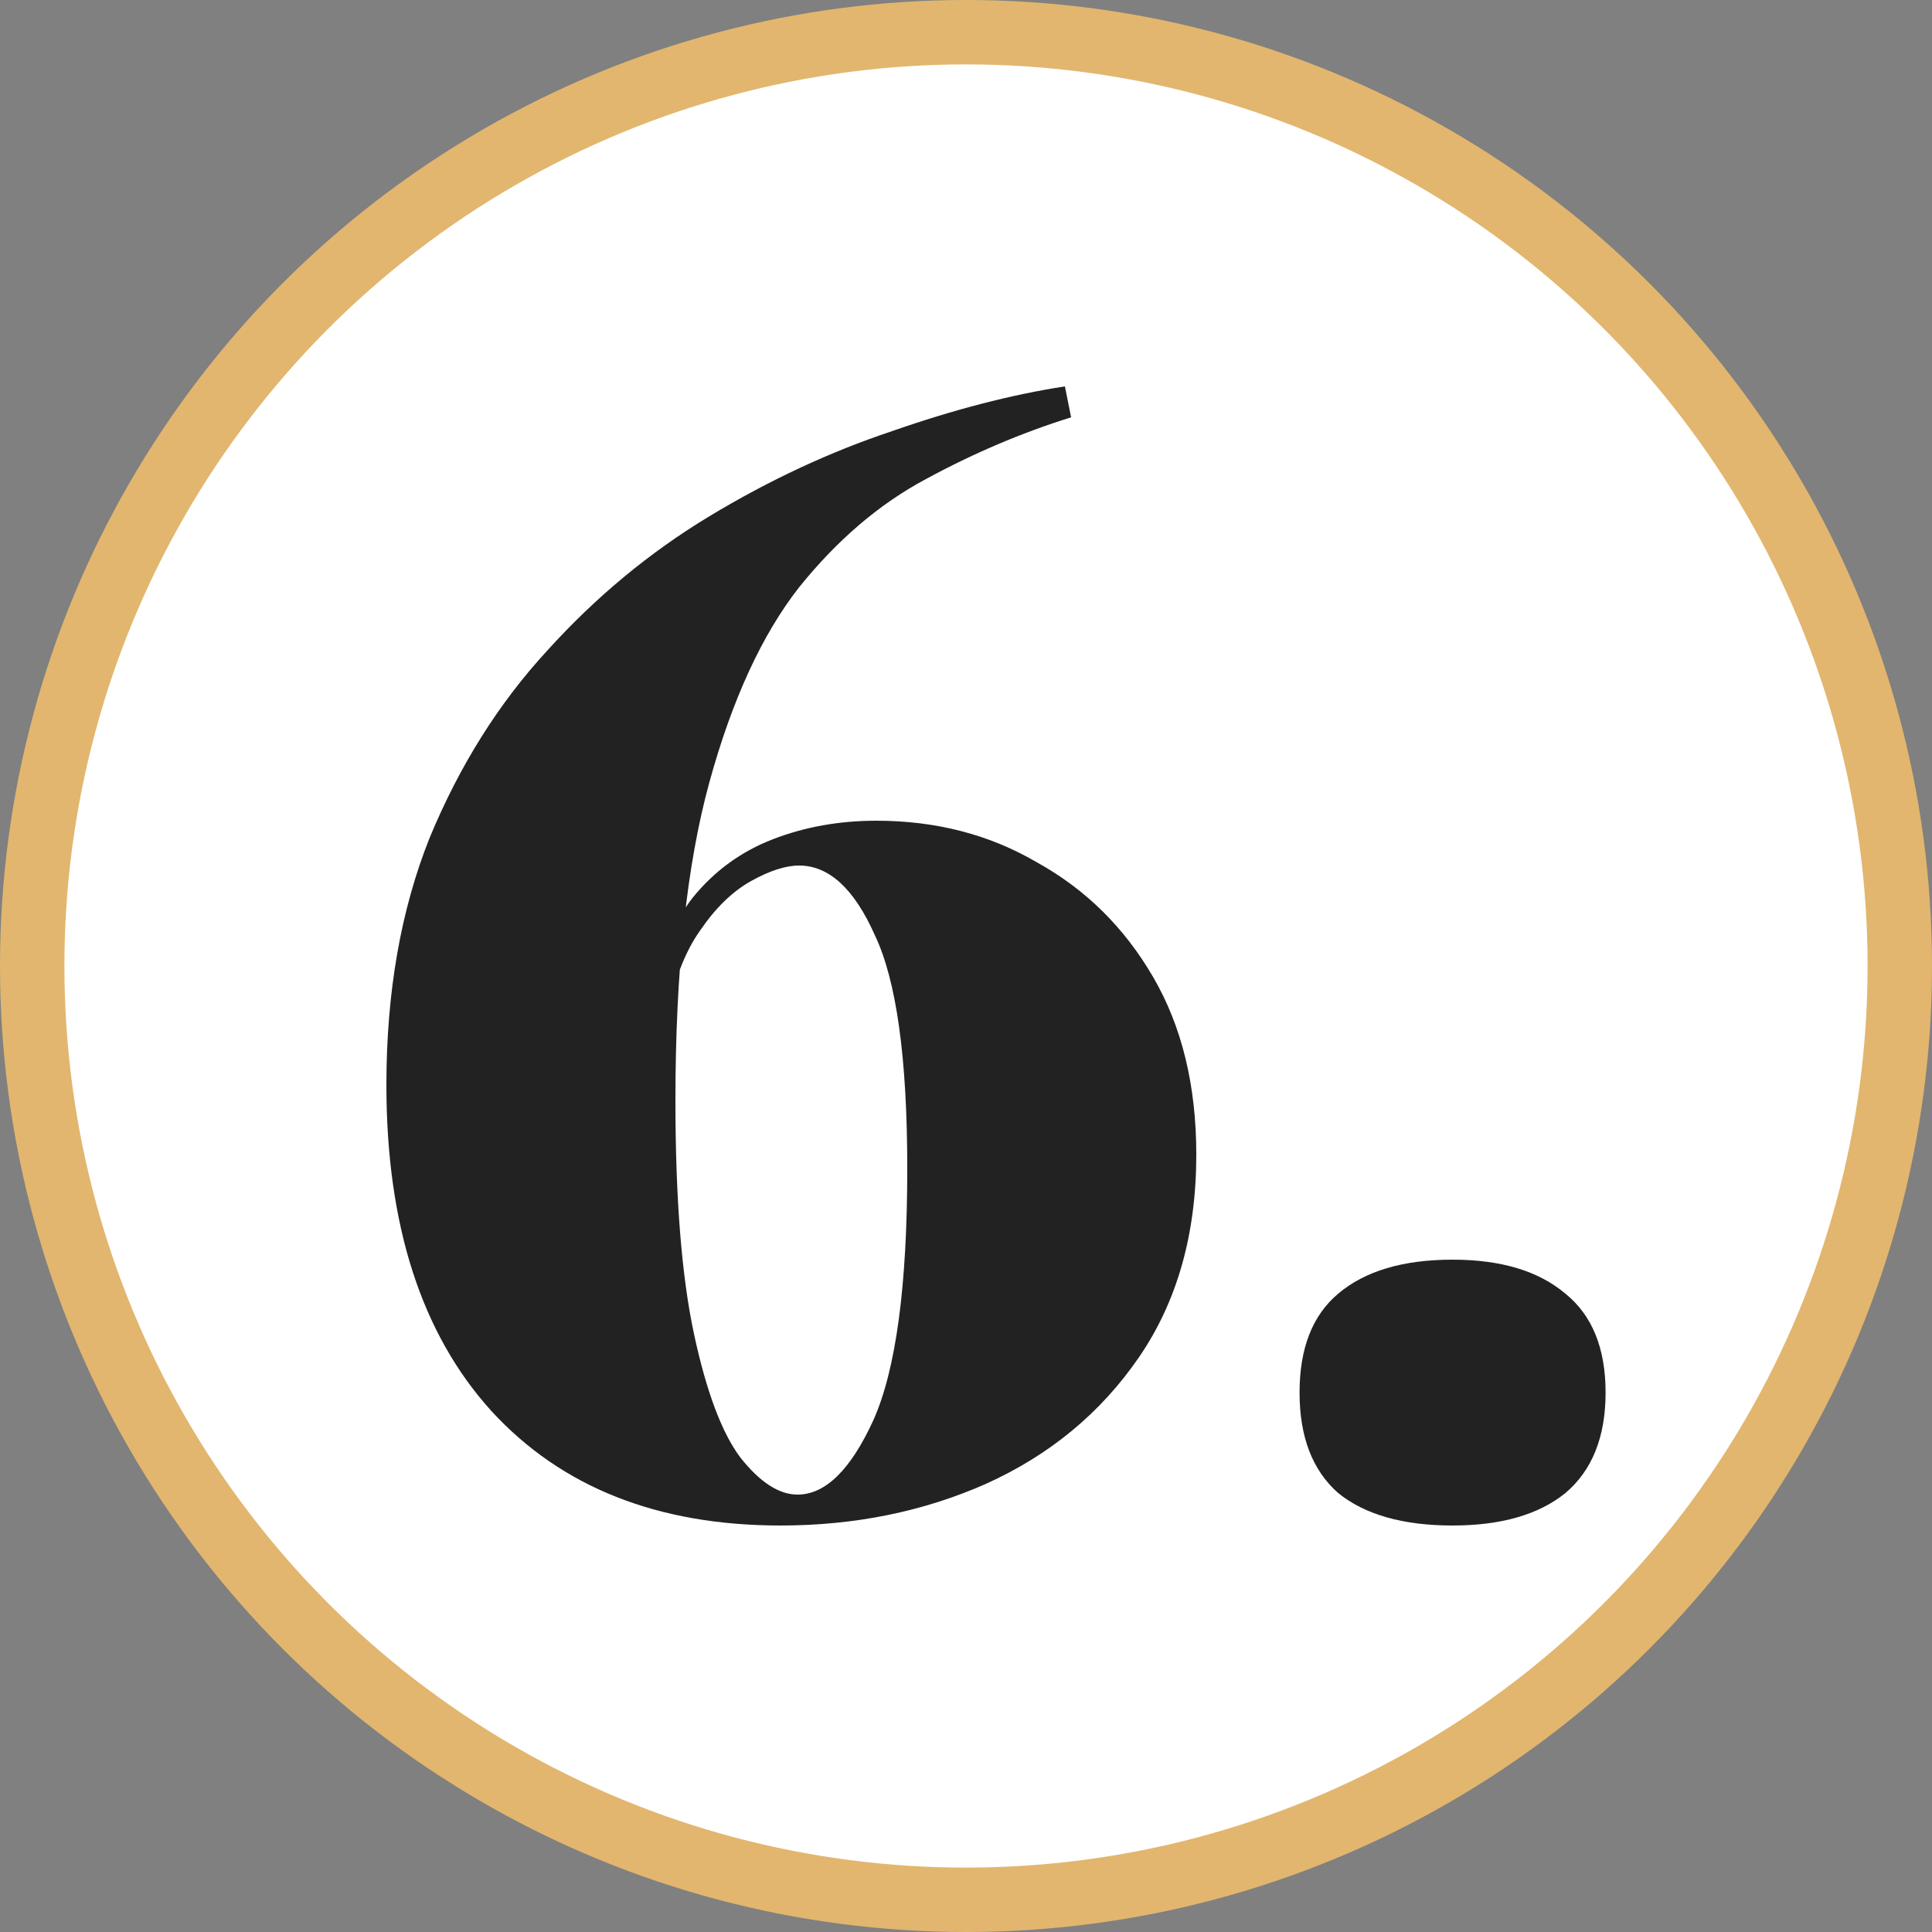
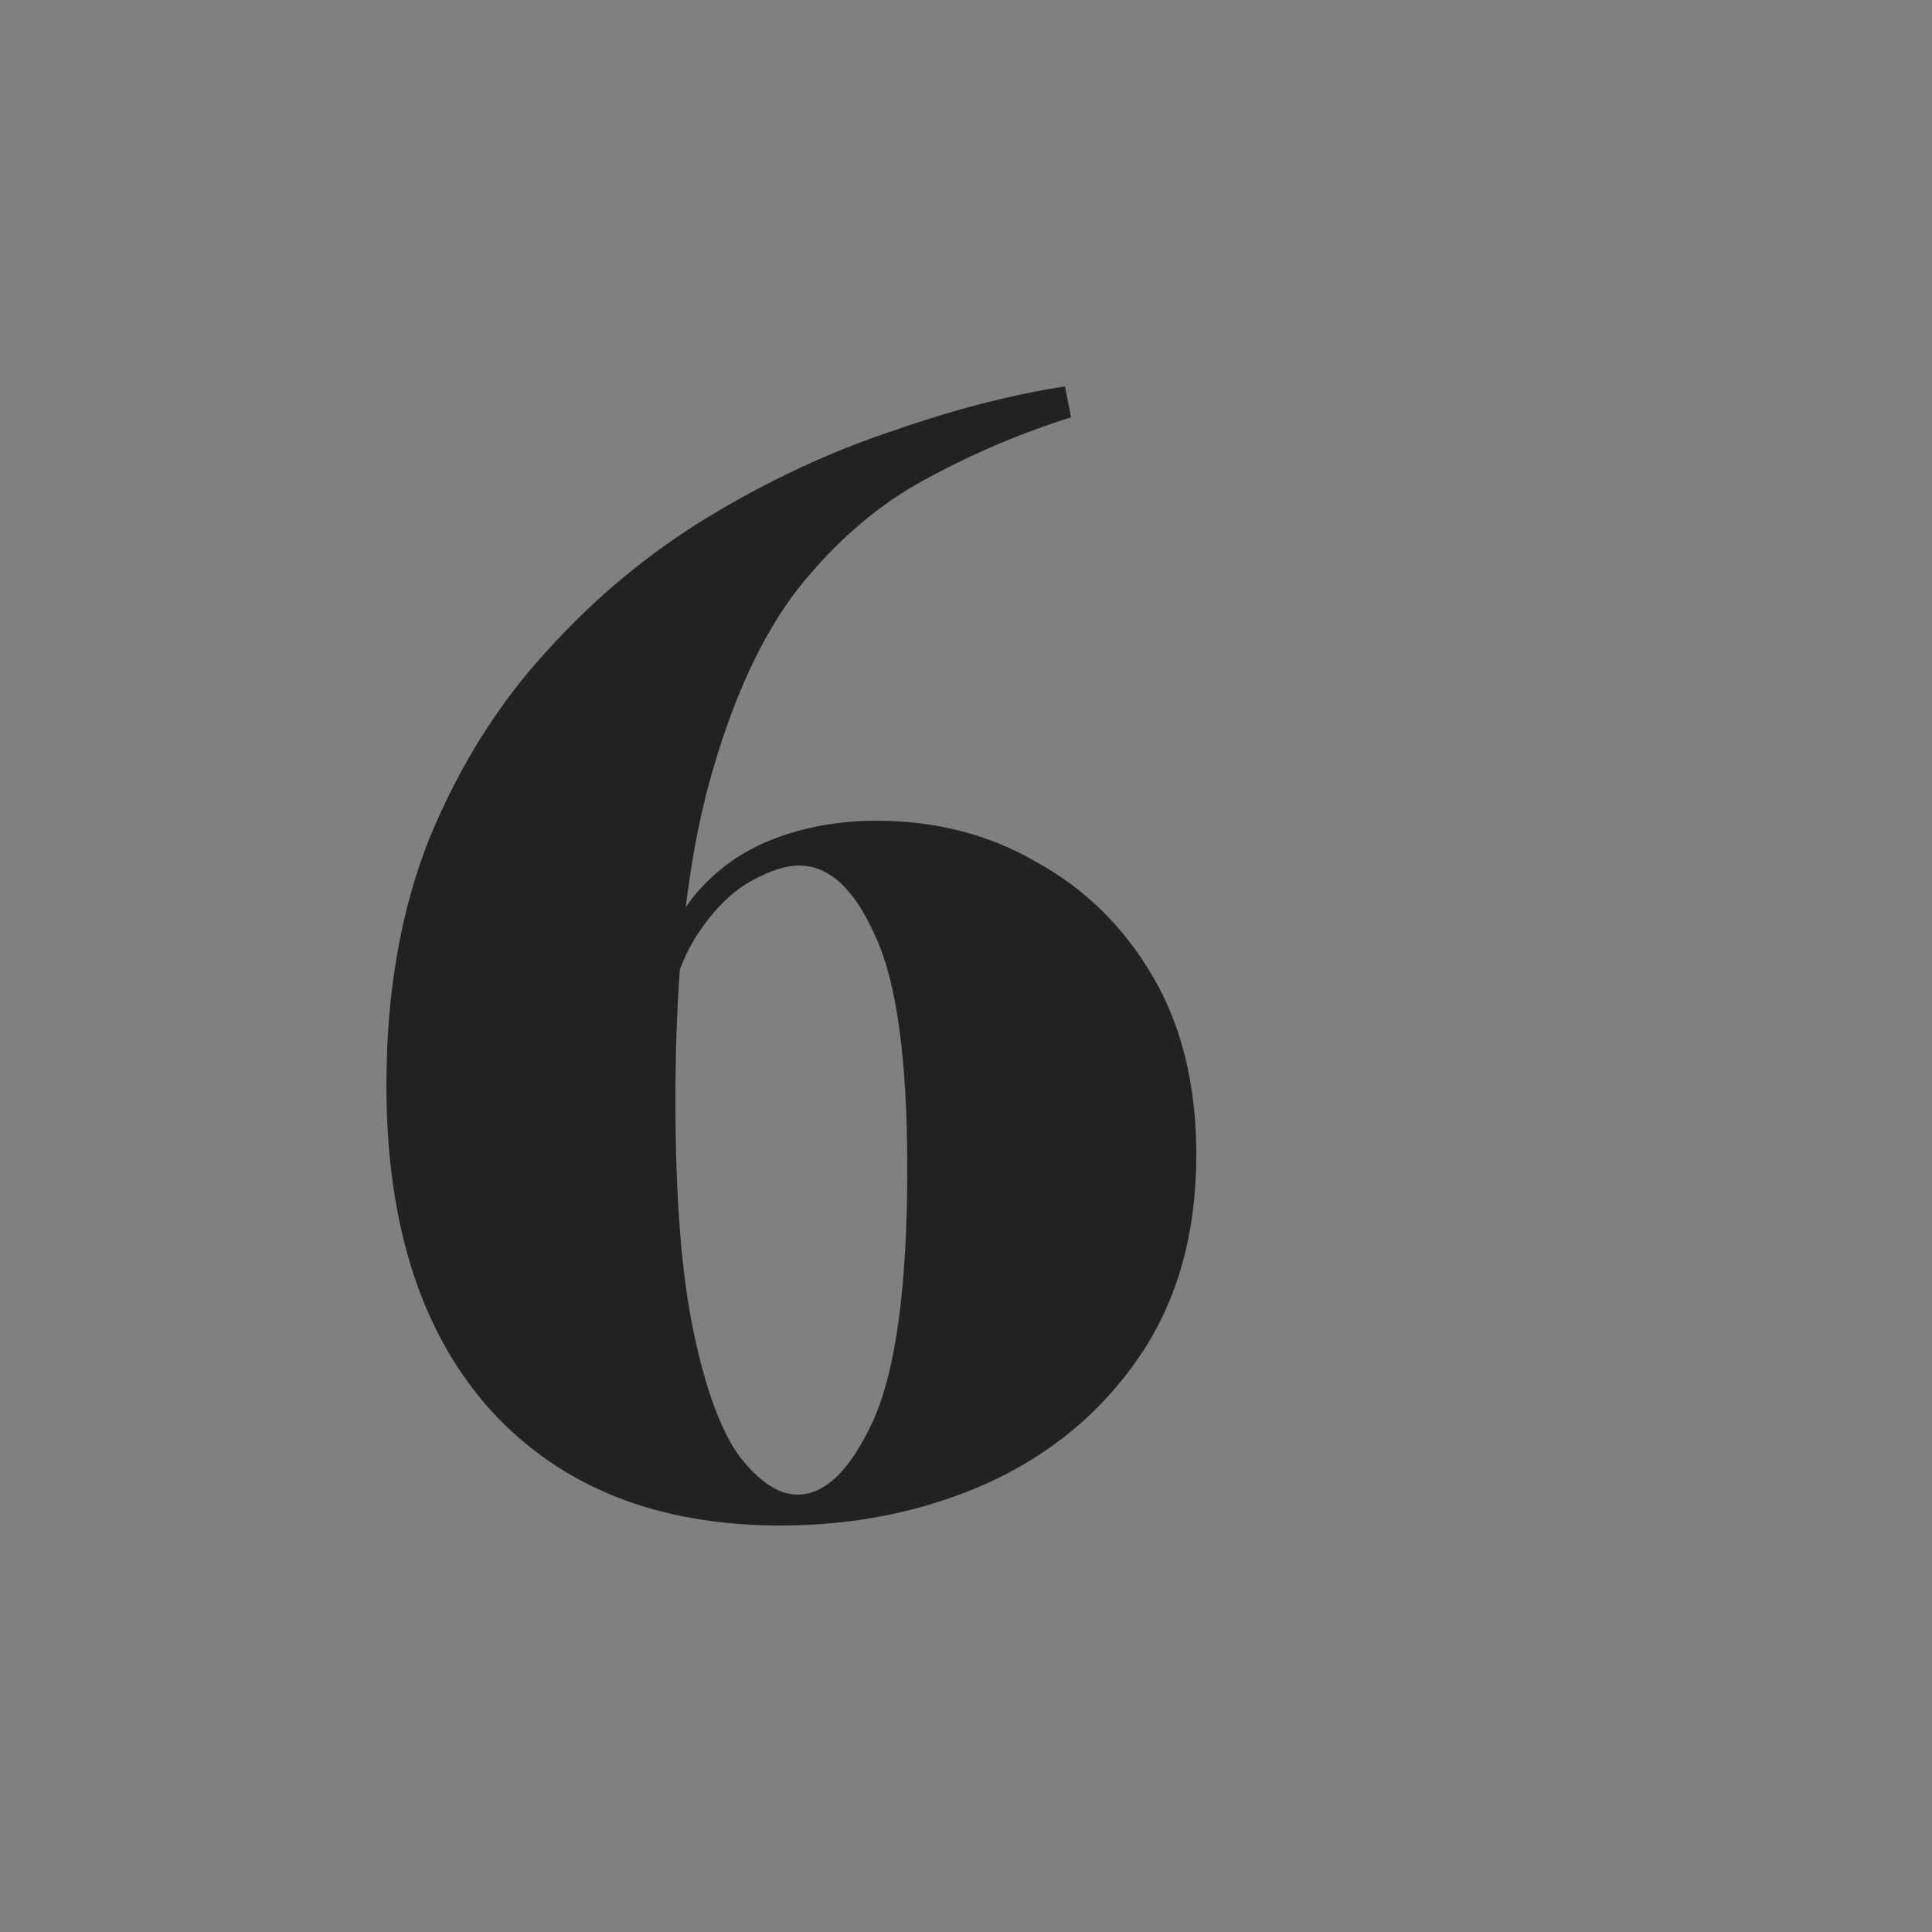
<svg xmlns="http://www.w3.org/2000/svg" width="60" height="60" viewBox="0 0 60 60" fill="none">
  <rect x="0" y="0" width="60" height="60" fill="#808080" stroke="none" />
-   <circle cx="30" cy="30" r="29" fill="white" stroke="#E2B66E" stroke-width="2" />
-   <path d="M45.111 39.12C46.615 39.12 47.783 39.472 48.615 40.176C49.447 40.848 49.863 41.872 49.863 43.248C49.863 44.624 49.447 45.664 48.615 46.368C47.783 47.04 46.615 47.376 45.111 47.376C43.575 47.376 42.391 47.04 41.559 46.368C40.759 45.664 40.359 44.624 40.359 43.248C40.359 41.872 40.759 40.848 41.559 40.176C42.391 39.472 43.575 39.12 45.111 39.12Z" fill="#222222" />
  <path d="M33.072 12L33.264 12.96C31.728 13.44 30.224 14.08 28.752 14.88C27.312 15.648 26 16.768 24.816 18.24C23.664 19.712 22.736 21.728 22.032 24.288C21.328 26.848 20.976 30.144 20.976 34.176C20.976 37.216 21.168 39.632 21.552 41.424C21.936 43.216 22.416 44.496 22.992 45.264C23.6 46.032 24.192 46.416 24.768 46.416C25.632 46.416 26.416 45.648 27.12 44.112C27.824 42.544 28.176 39.936 28.176 36.288C28.176 32.864 27.84 30.448 27.168 29.04C26.528 27.6 25.744 26.88 24.816 26.88C24.4 26.88 23.904 27.04 23.328 27.36C22.752 27.68 22.224 28.192 21.744 28.896C21.264 29.568 20.912 30.496 20.688 31.68L20.256 31.2C20.448 29.824 20.864 28.72 21.504 27.888C22.176 27.056 23.008 26.448 24 26.064C24.992 25.68 26.064 25.488 27.216 25.488C29.072 25.488 30.736 25.92 32.208 26.784C33.712 27.616 34.912 28.8 35.808 30.336C36.704 31.872 37.152 33.712 37.152 35.856C37.152 38.32 36.56 40.416 35.376 42.144C34.192 43.872 32.608 45.184 30.624 46.08C28.672 46.944 26.544 47.376 24.24 47.376C20.432 47.376 17.44 46.192 15.264 43.824C13.088 41.424 12 38.048 12 33.696C12 30.816 12.448 28.256 13.344 26.016C14.272 23.776 15.488 21.84 16.992 20.208C18.496 18.544 20.176 17.152 22.032 16.032C23.888 14.912 25.776 14.032 27.696 13.392C29.616 12.72 31.408 12.256 33.072 12Z" fill="#222222" />
</svg>